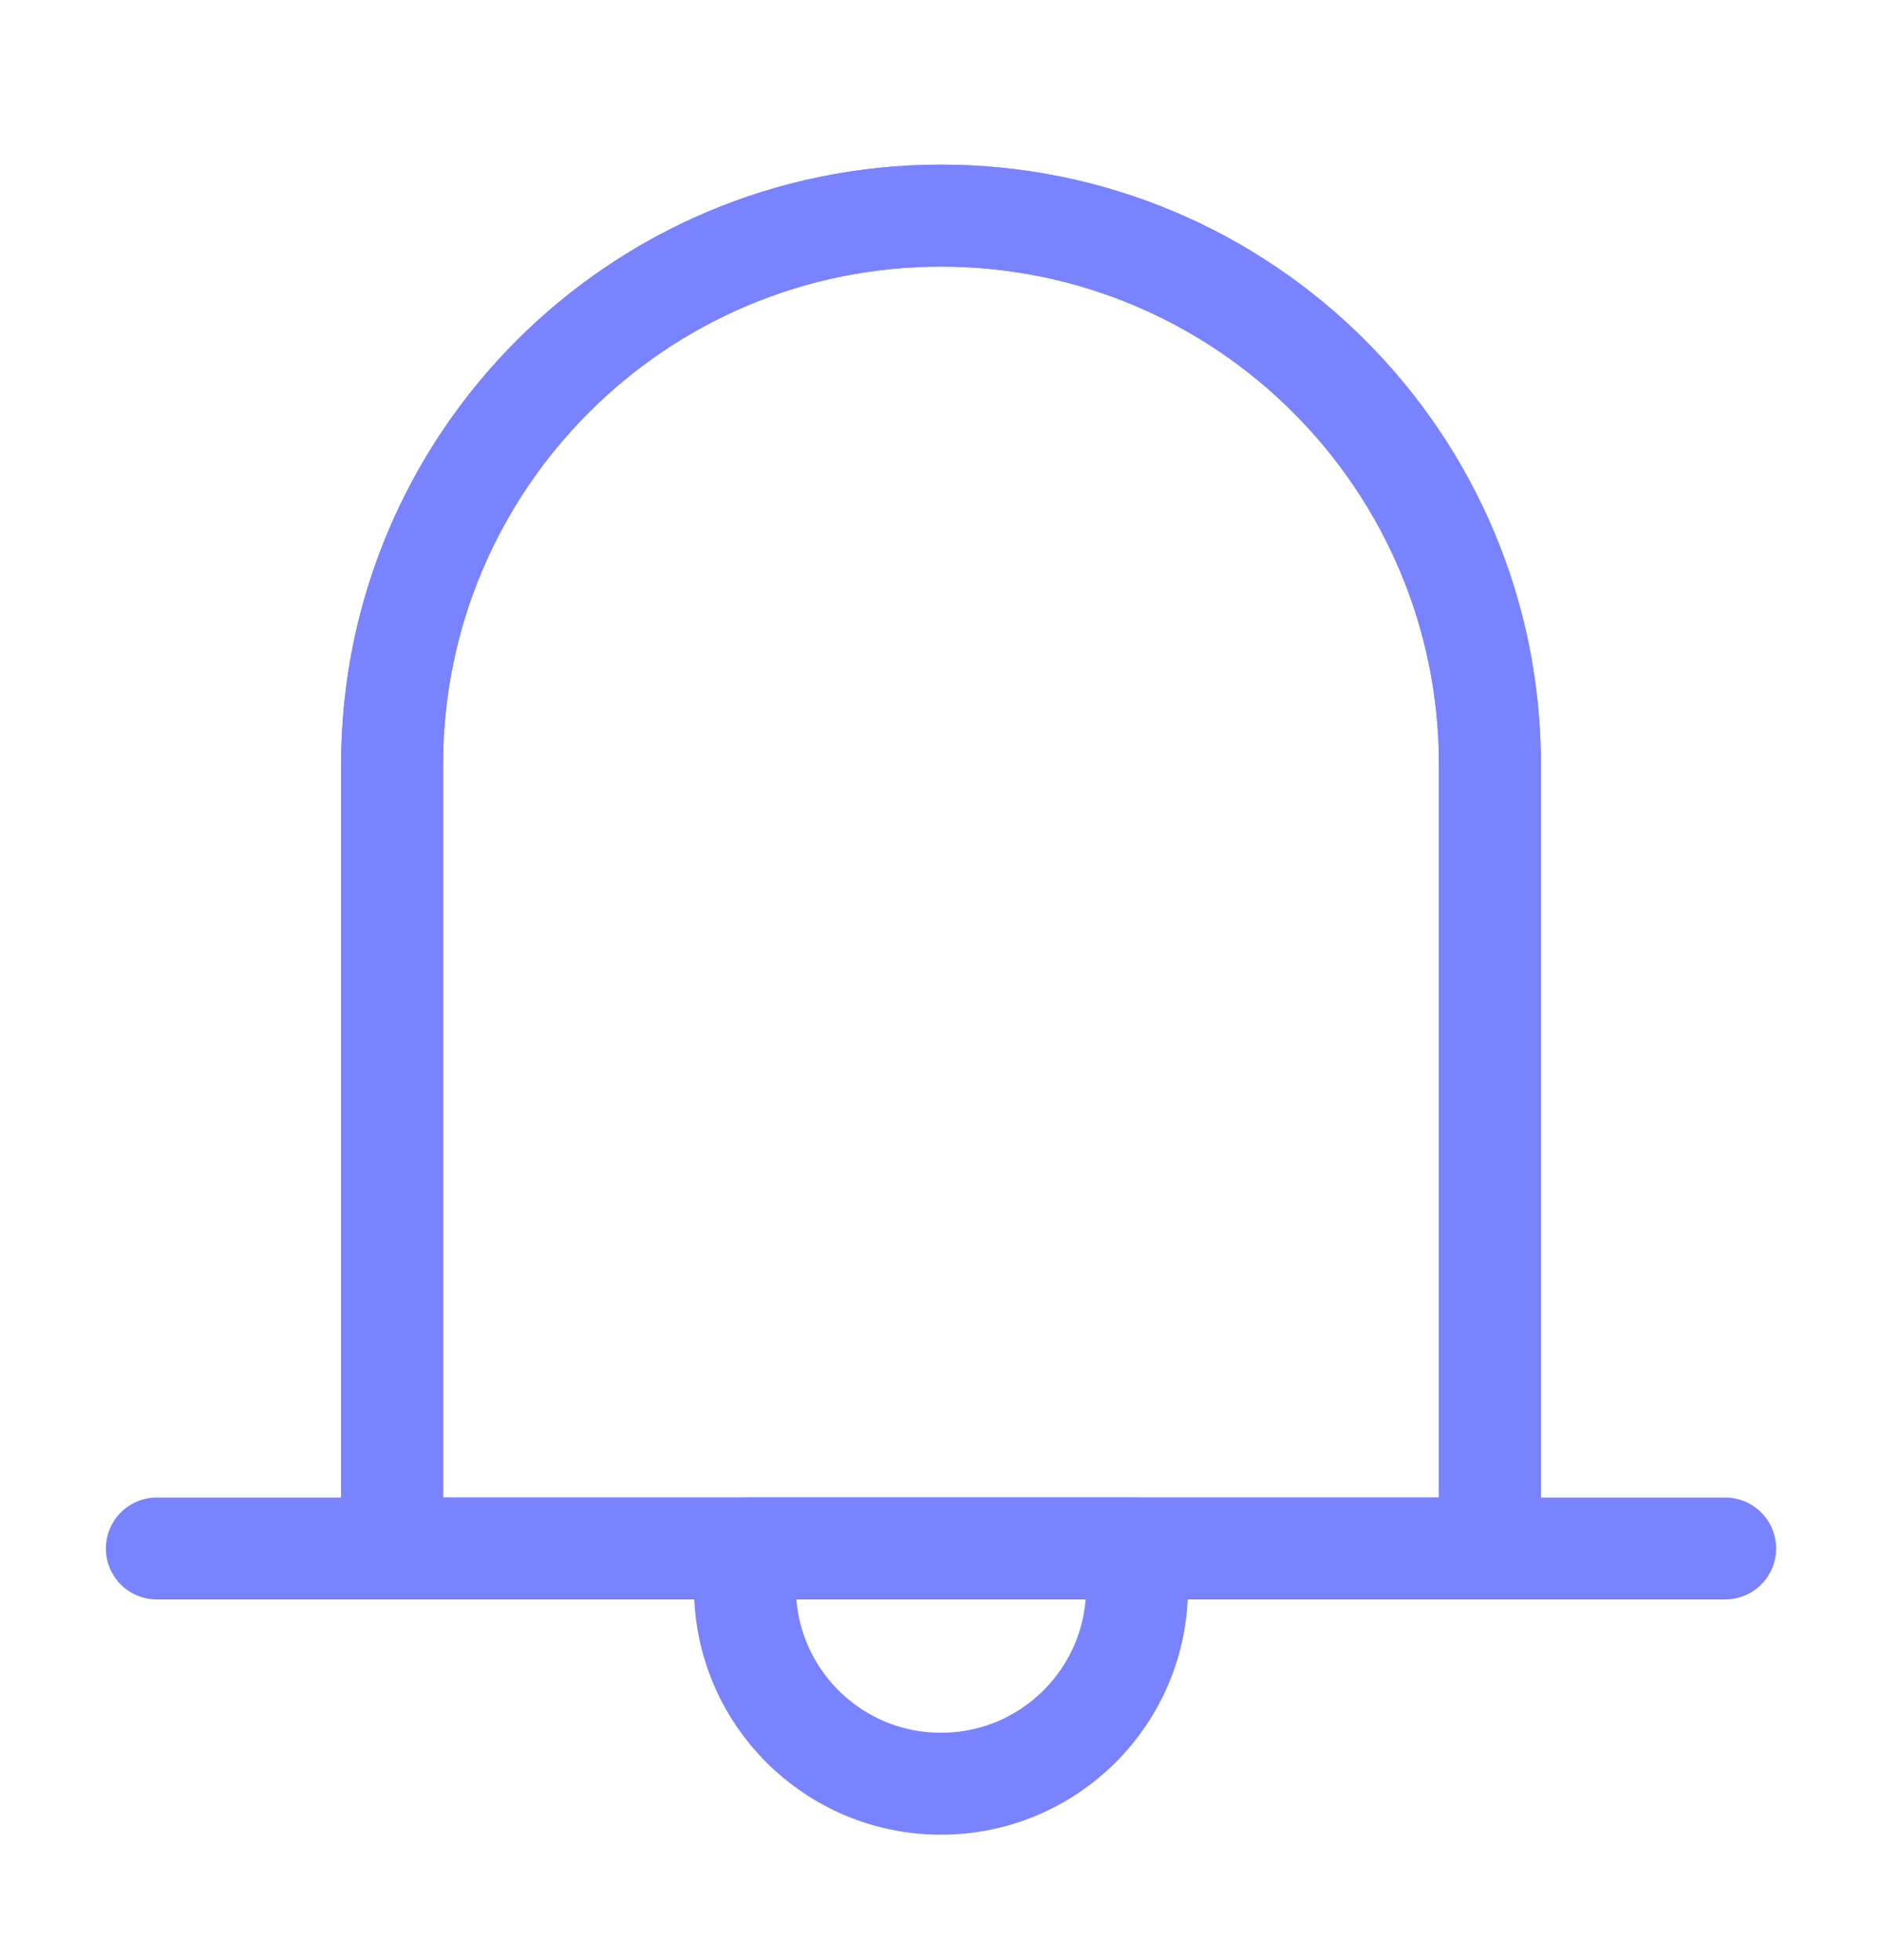
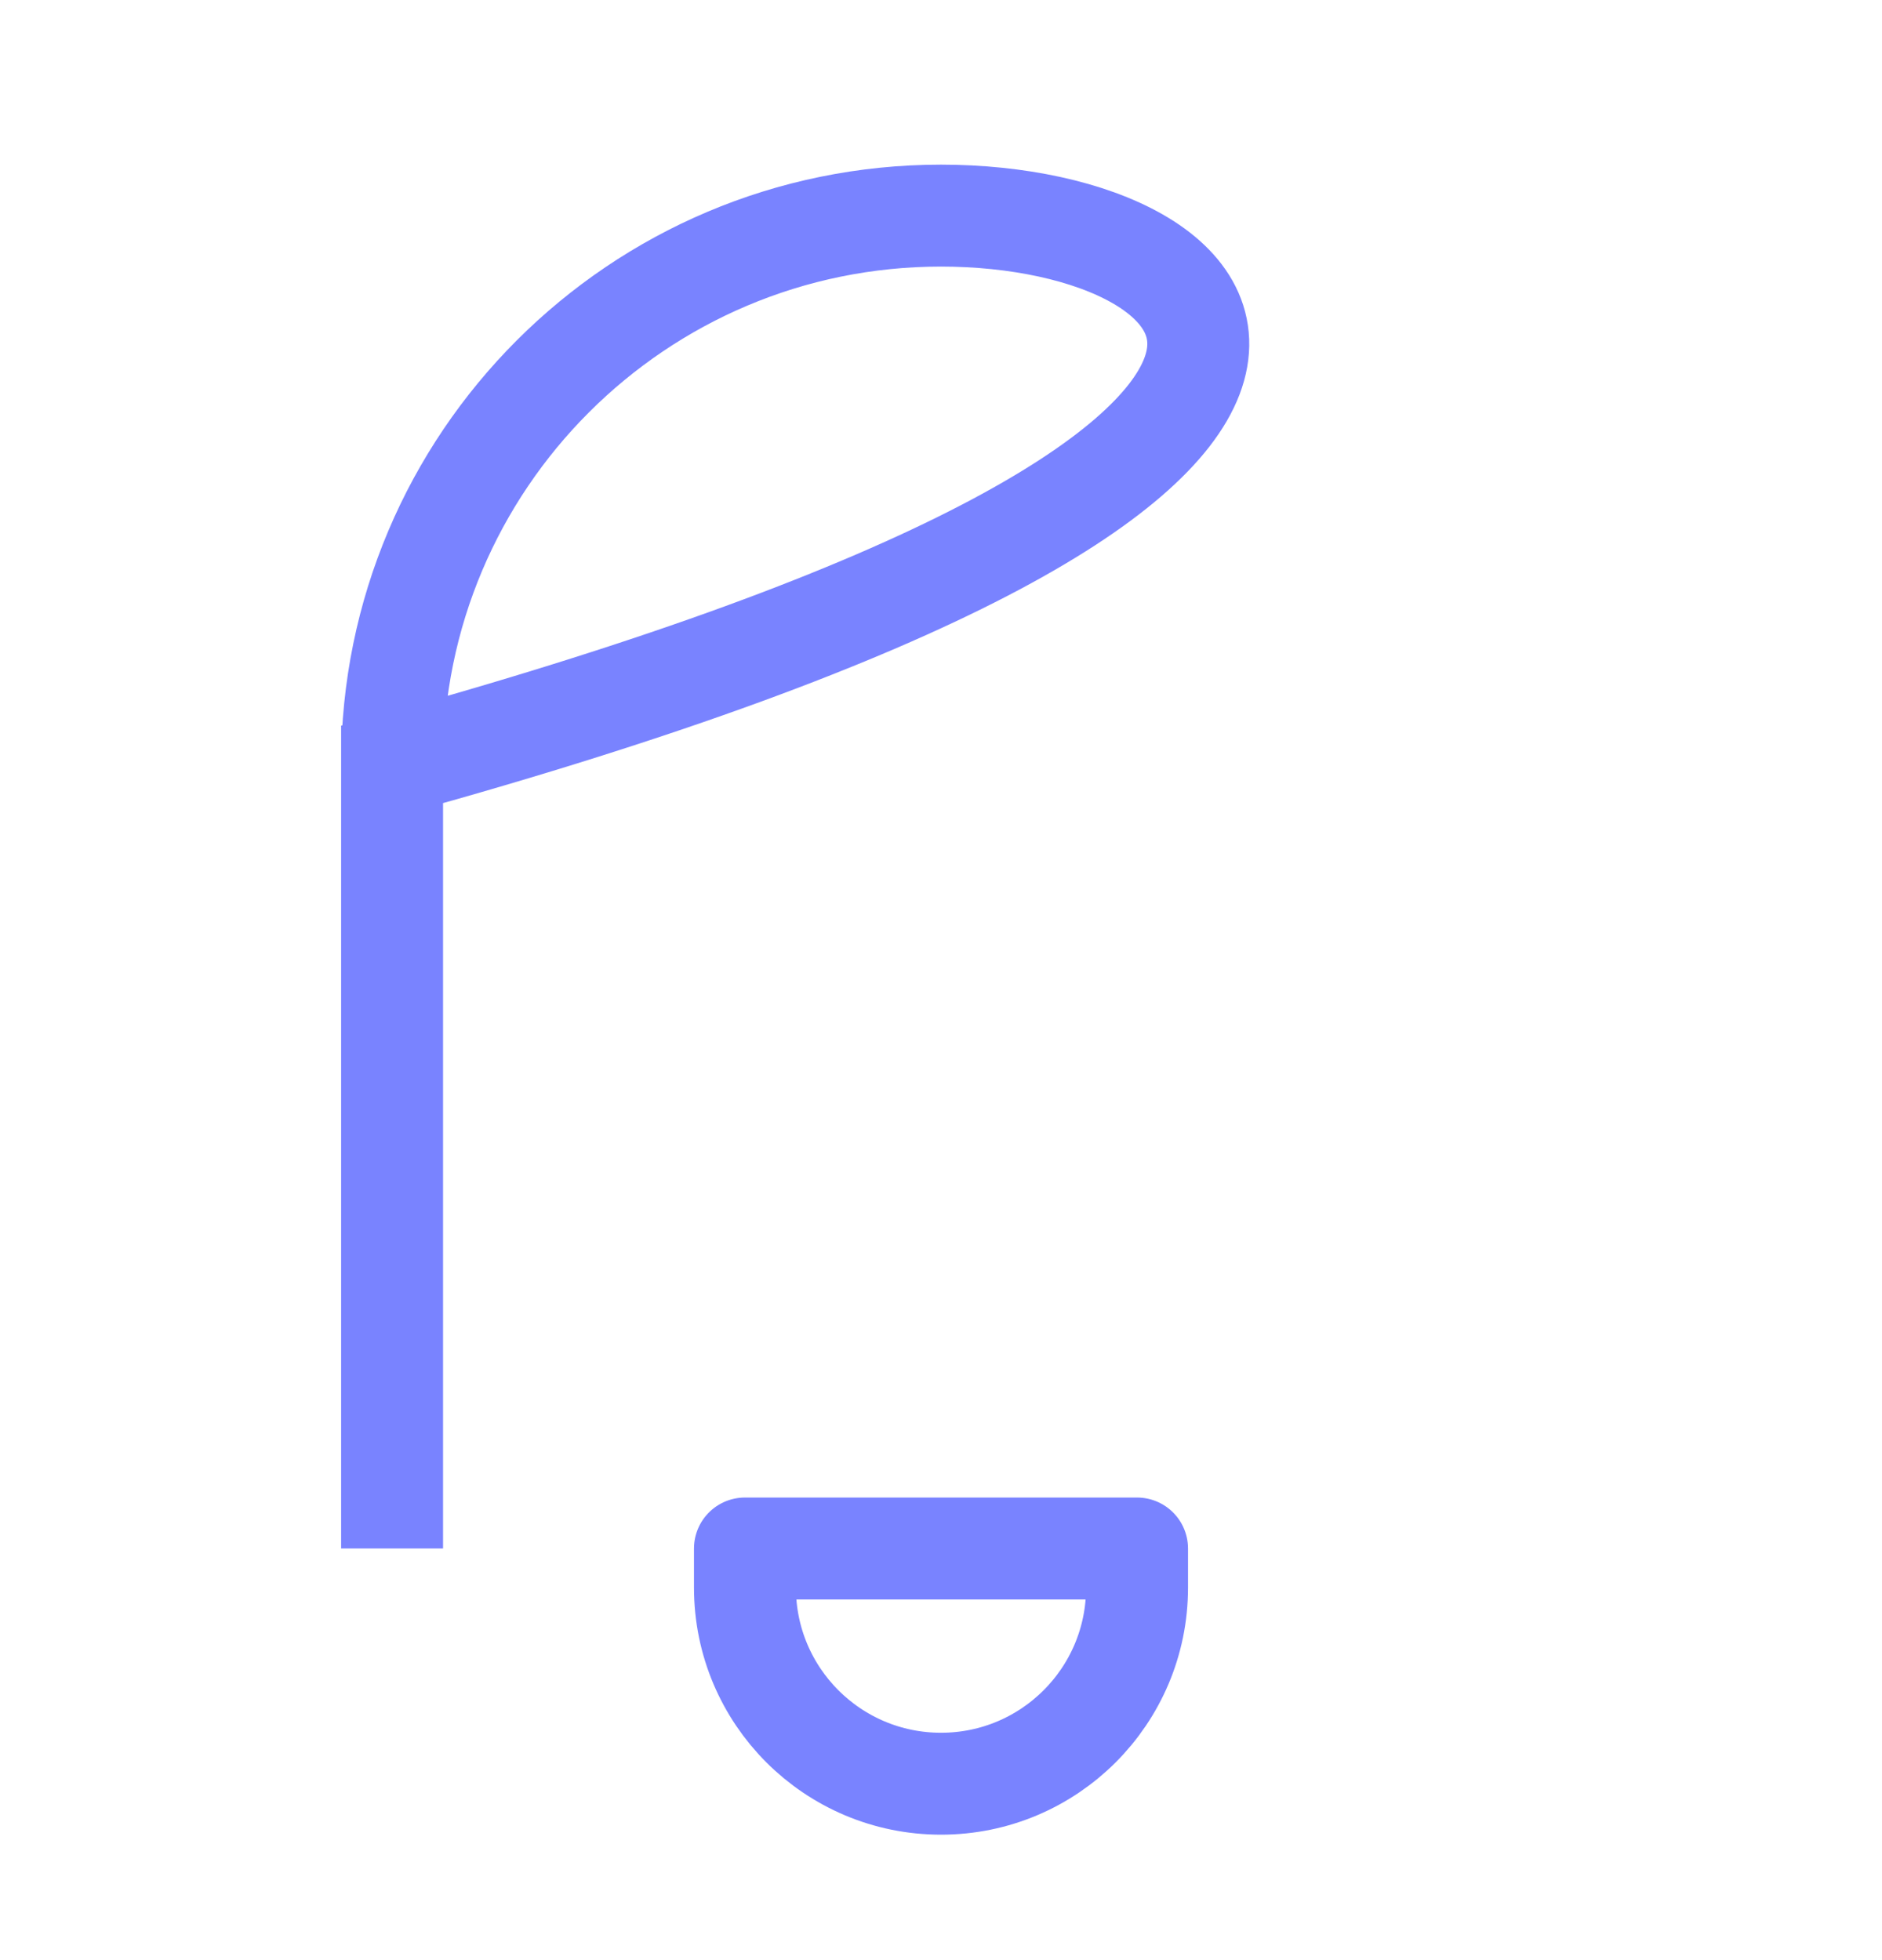
<svg xmlns="http://www.w3.org/2000/svg" width="24" height="25" viewBox="0 0 24 25" fill="none">
-   <path d="M12 2.75C8.134 2.75 5 5.884 5 9.75V19.75H19V9.75C19 5.884 15.866 2.75 12 2.75Z" stroke="#7983FF" stroke-width="1.3" />
-   <path d="M5 19.75V9.75C5 5.884 8.134 2.75 12 2.75C15.866 2.75 19 5.884 19 9.75V19.75M2 19.75H22" stroke="#7983FF" stroke-width="1.3" stroke-linecap="round" stroke-linejoin="round" />
+   <path d="M12 2.75C8.134 2.75 5 5.884 5 9.75V19.75V9.75C19 5.884 15.866 2.75 12 2.75Z" stroke="#7983FF" stroke-width="1.3" />
  <path d="M12 22.75C13.381 22.75 14.5 21.631 14.5 20.25V19.75H9.5V20.25C9.5 21.631 10.619 22.75 12 22.75Z" stroke="#7983FF" stroke-width="1.3" stroke-linecap="round" stroke-linejoin="round" />
</svg>